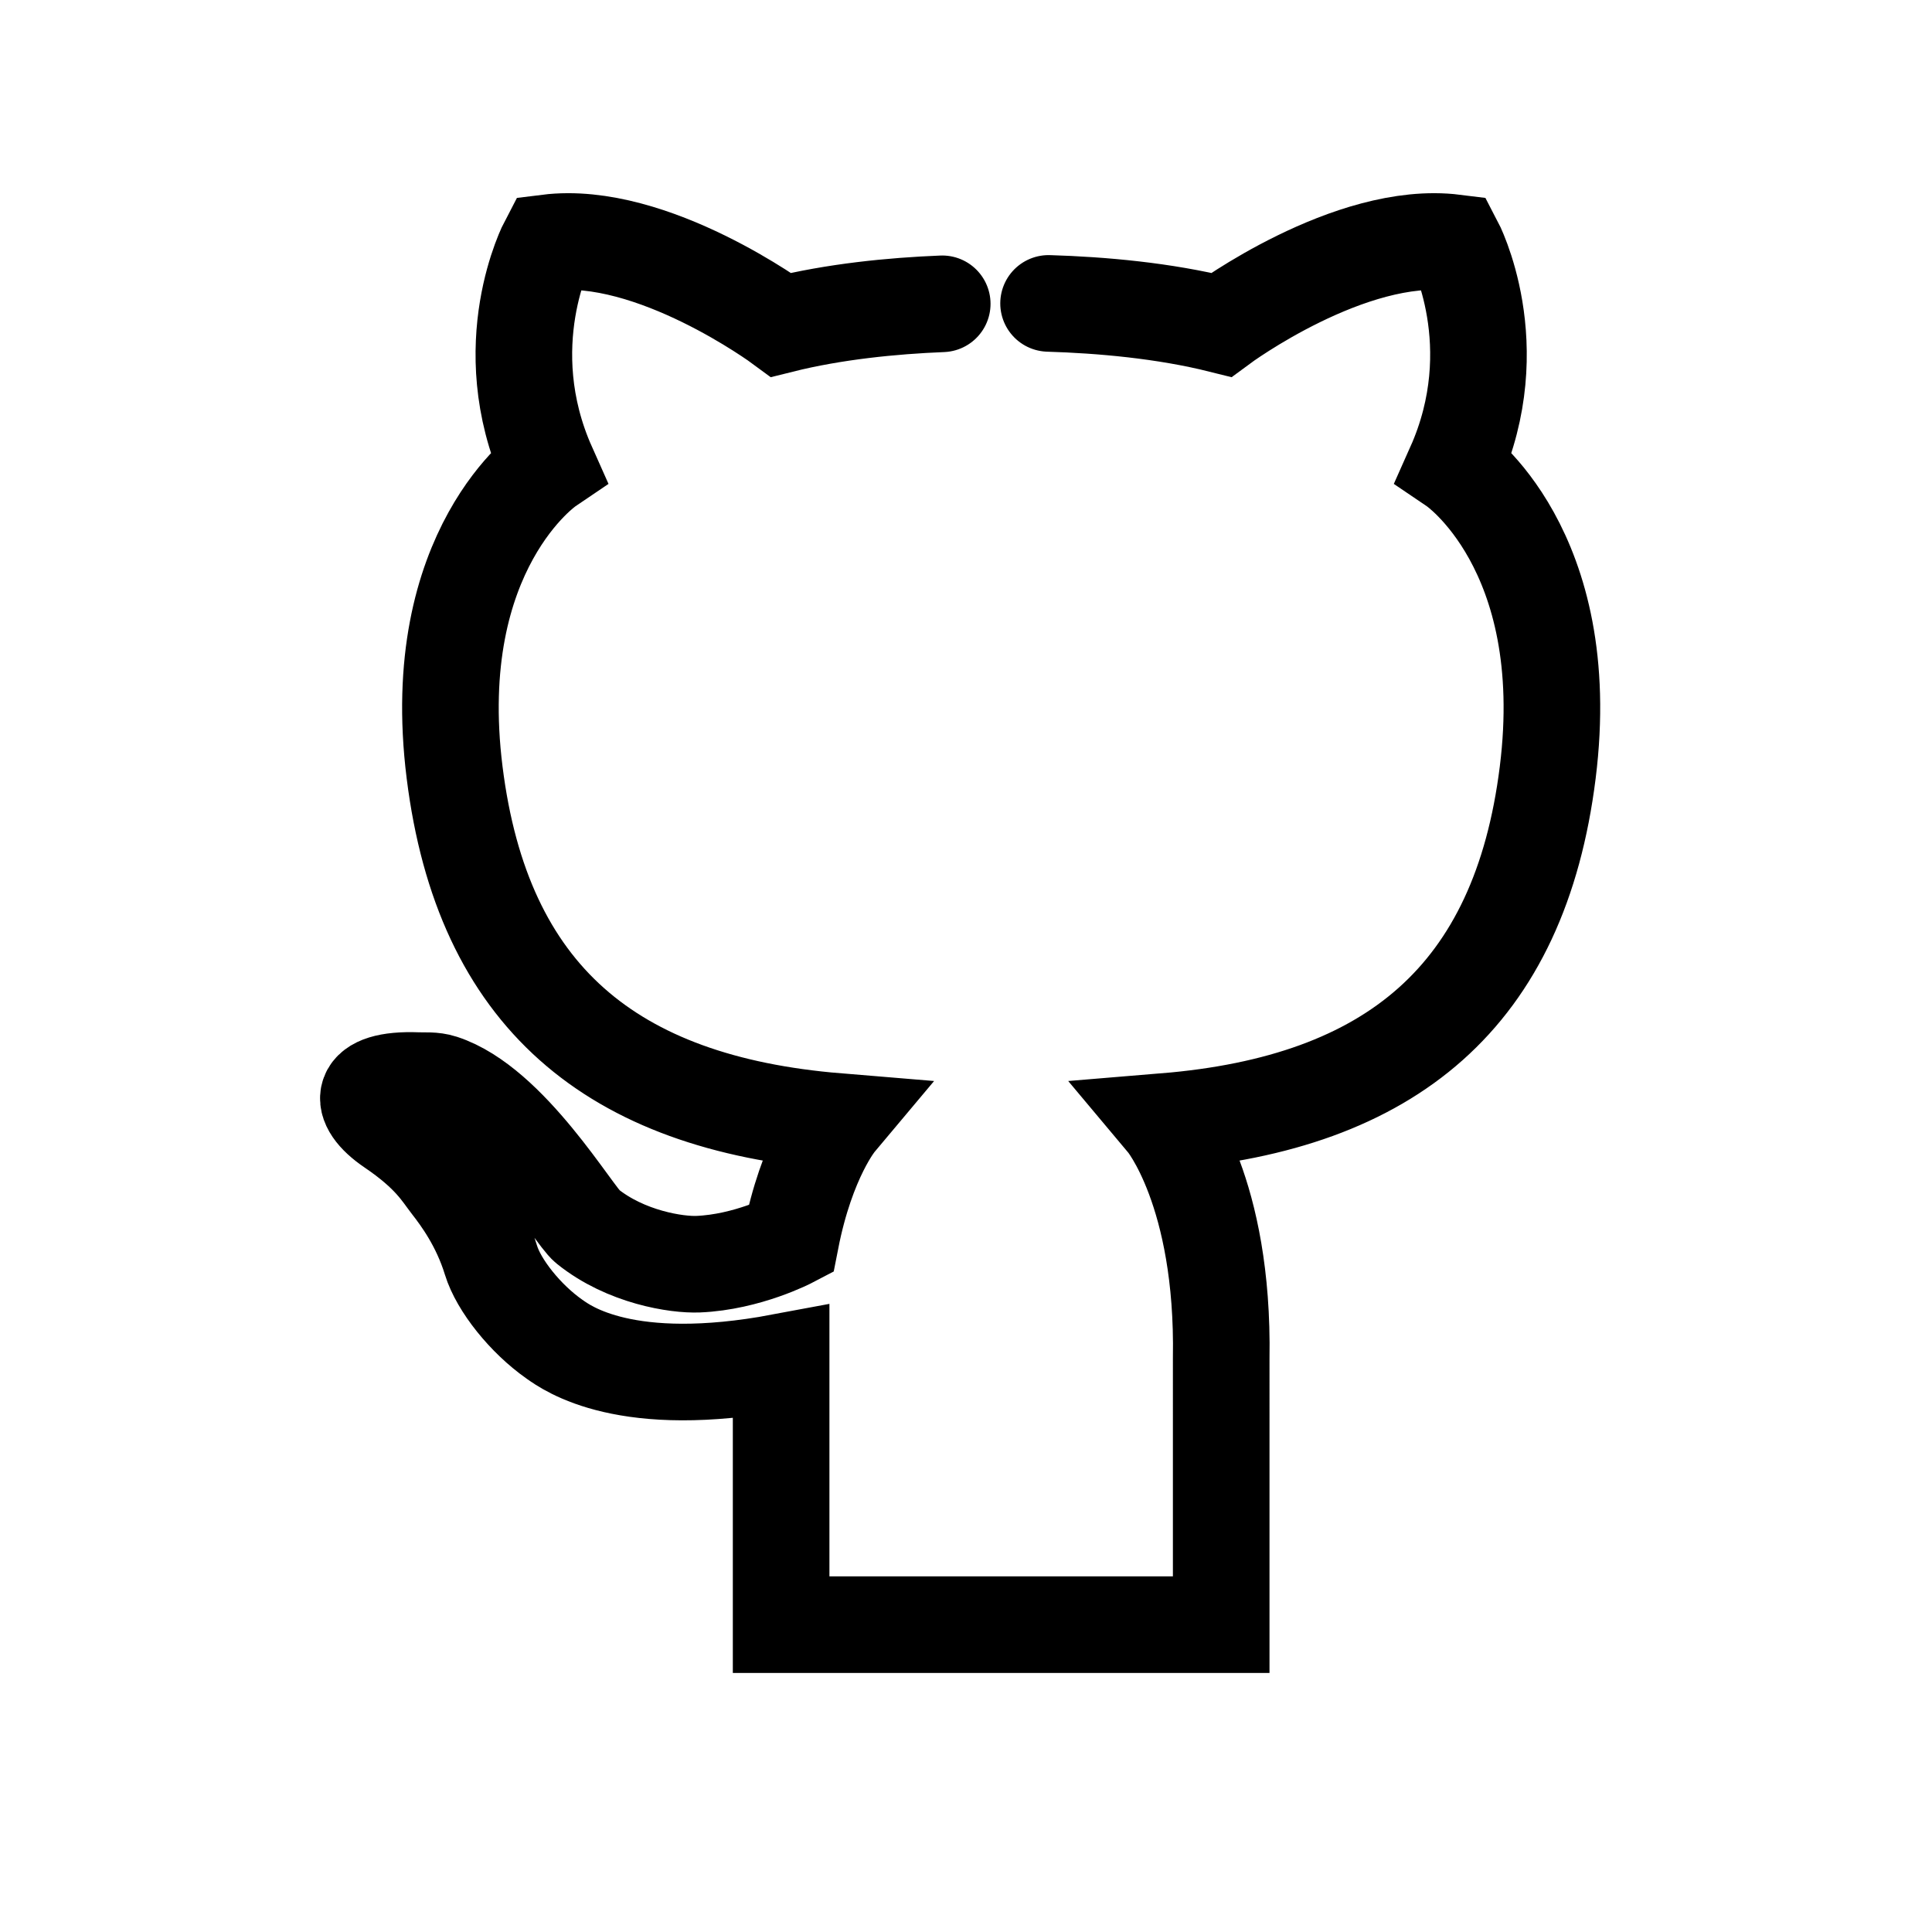
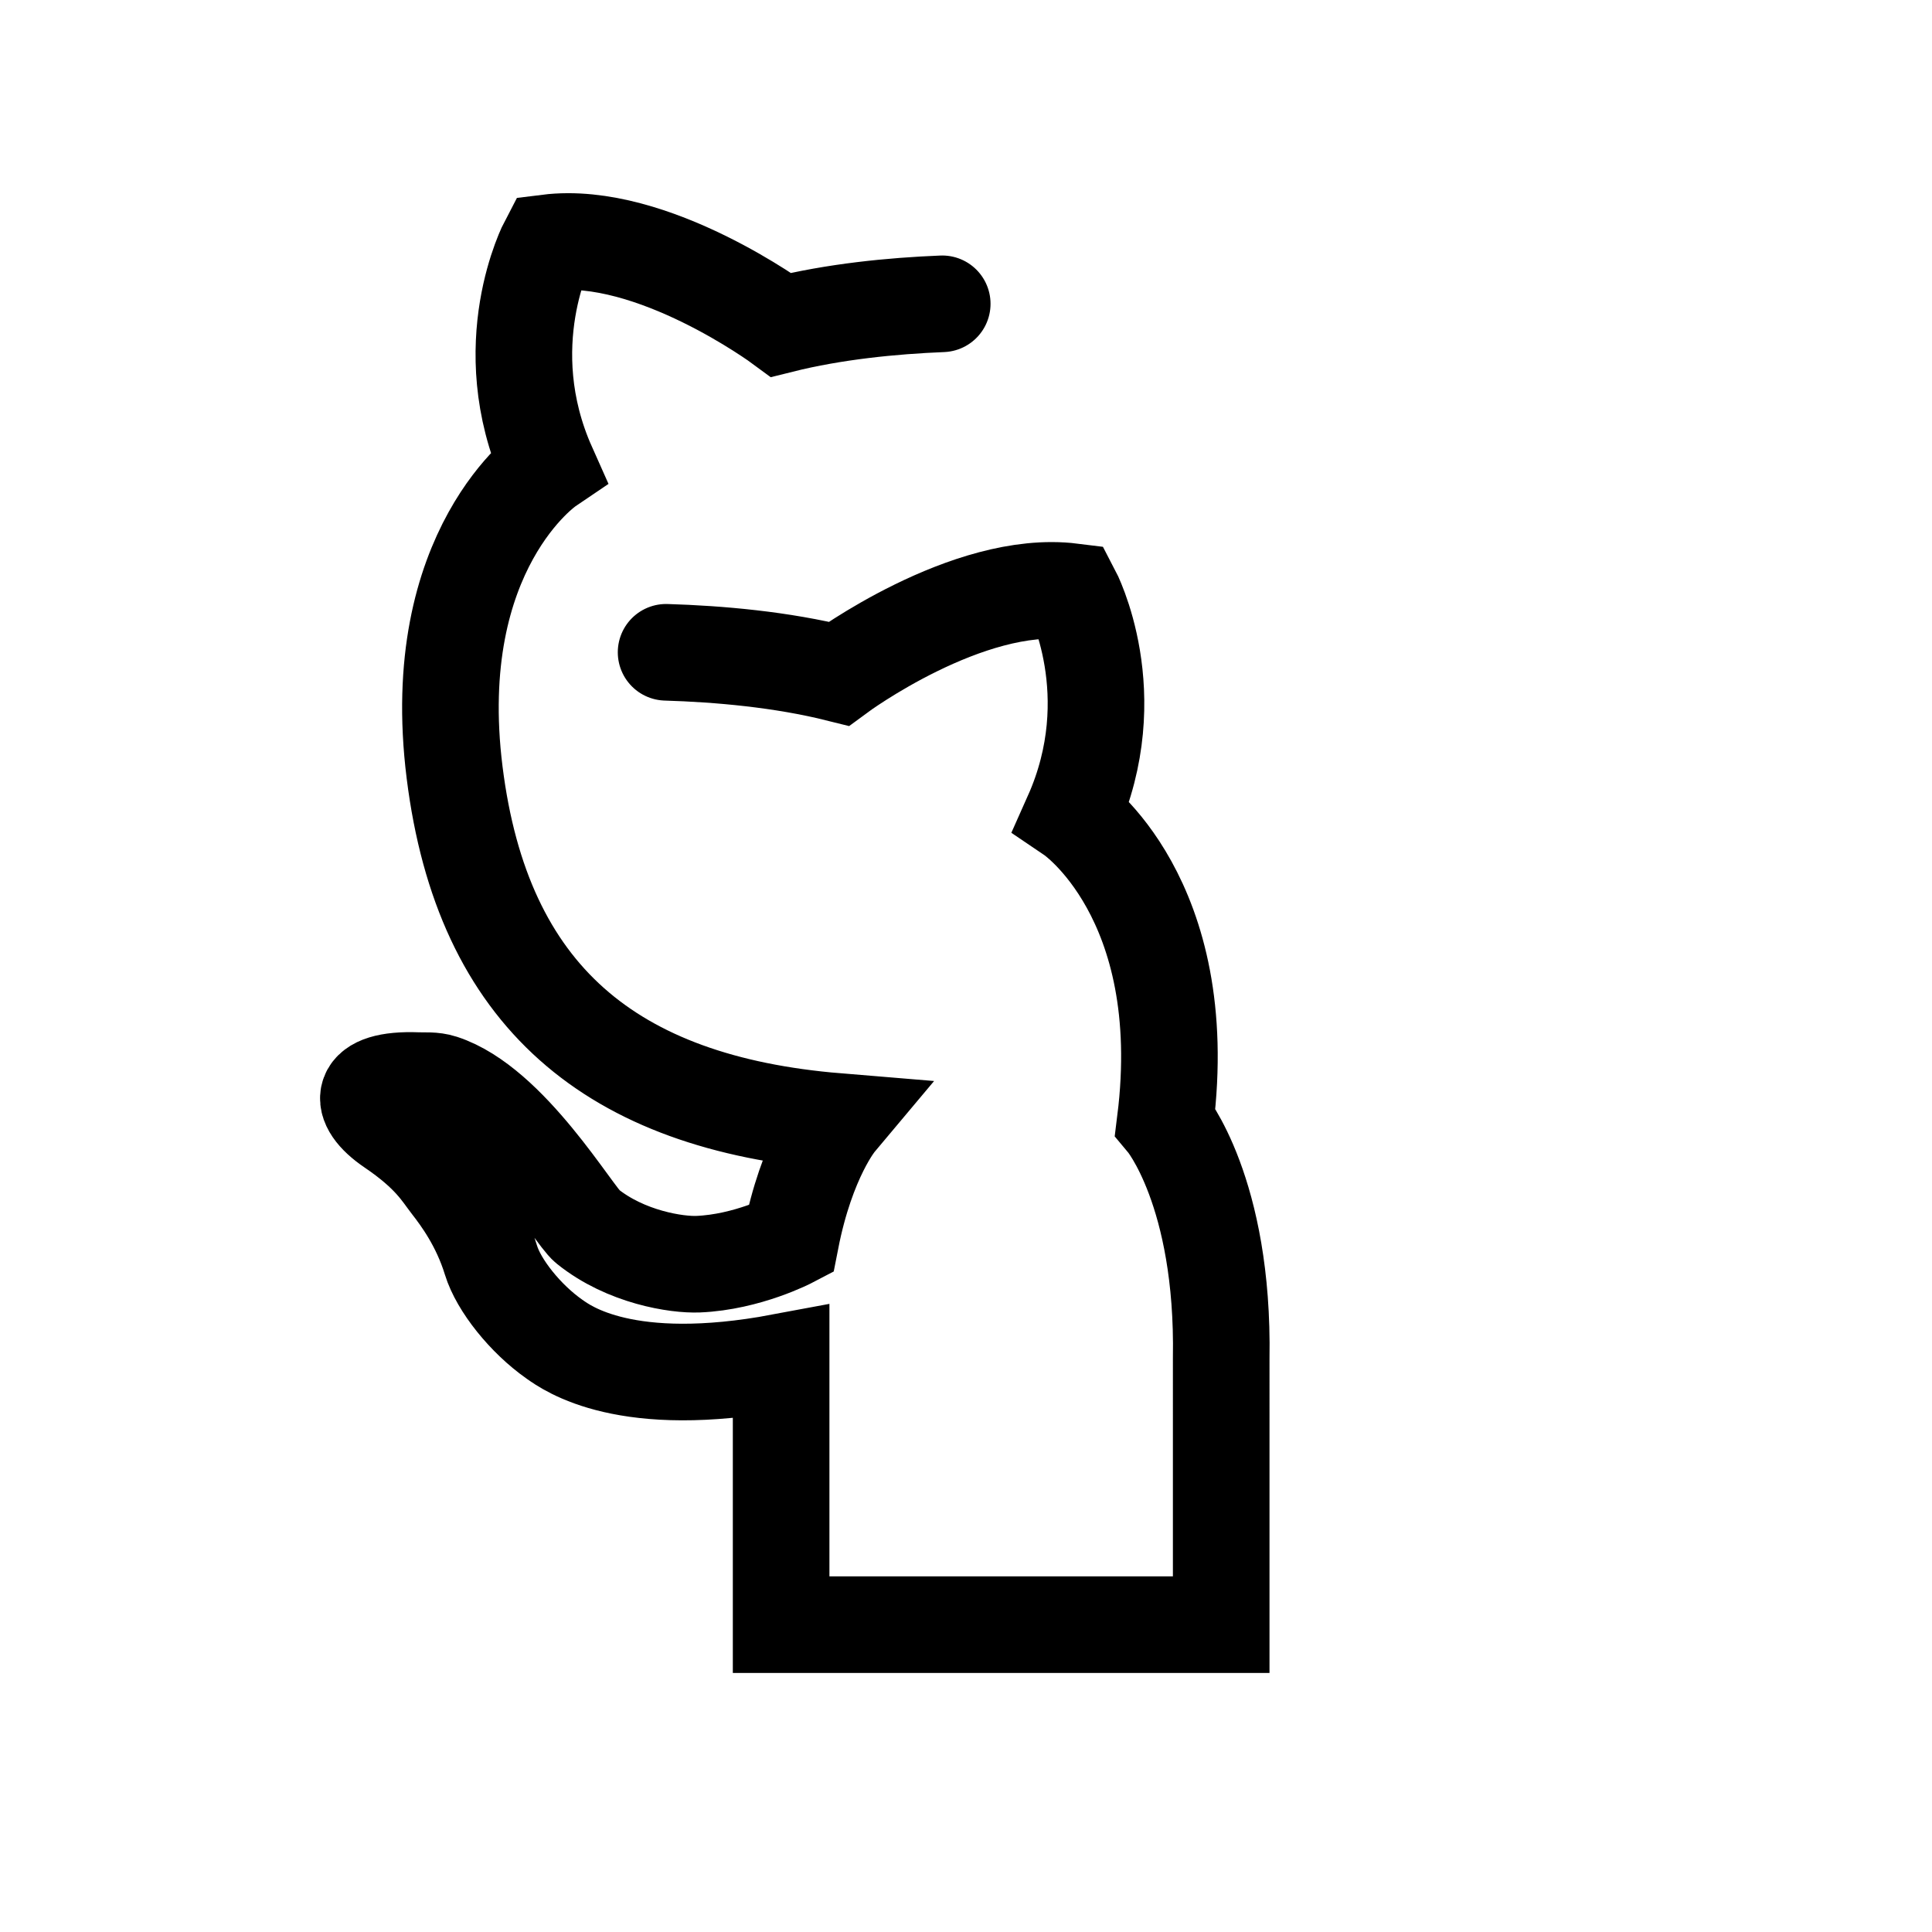
<svg xmlns="http://www.w3.org/2000/svg" version="1.1" id="Layer_1" x="0px" y="0px" viewBox="0 0 1200 1200" style="enable-background:new 0 0 1200 1200;" xml:space="preserve">
  <style type="text/css">
	.st0{fill:none;stroke:#000000;stroke-width:20;stroke-linecap:round;stroke-miterlimit:10;}
	.st1{fill:none;stroke:#000000;stroke-width:20;stroke-linecap:round;stroke-linejoin:round;stroke-miterlimit:10;}
	.st2{fill:none;stroke:#000000;stroke-width:20;stroke-miterlimit:10;}
	.st3{fill:#FFFFFF;stroke:#000000;stroke-width:15;stroke-linecap:round;stroke-miterlimit:10;}
	.st4{fill:#FFFFFF;stroke:#000000;stroke-width:15;stroke-miterlimit:10;}
	.st5{fill:none;stroke:#000000;stroke-width:15;stroke-linecap:round;stroke-miterlimit:10;}
	.st6{fill:none;stroke:#000000;stroke-width:15;stroke-linecap:round;stroke-linejoin:round;stroke-miterlimit:10;}
	.st7{fill:none;stroke:#000000;stroke-width:15;stroke-miterlimit:10;}
	.st8{fill:none;stroke:#000000;stroke-width:60;stroke-linecap:round;stroke-miterlimit:10;}
</style>
-   <path class="st8" d="M585.24,188.7c-31.24,1.26-67.07,4.8-100.08,13.05c0,0-79.96-59.1-144.85-50.99c0,0-33.61,63.73,0,139.06  c0,0-75.32,50.99-57.94,190.04c17.38,139.06,97.34,205.11,237.56,216.7c0,0-18.78,22.37-28.76,73.29c0,0-26.88,14.1-57.62,15.36  c-12.95,0.53-44.67-4.15-68.78-23.56c-8.53-6.87-48.21-75.52-90.21-89.14c-5.44-1.76-10.76-1.16-15.31-1.34  c-37.04-1.42-37.66,14.44-15.98,29.15c24.33,16.51,30.42,27.81,36.51,35.63c6.08,7.82,18.25,24.11,25.2,46.82  c4.76,15.55,21.33,36.34,39.4,49.02c7.92,5.56,44.28,32.3,140.79,14.21v104.33v58.77h273.34v-58.77V843.73  c1.74-103.71-34.76-147.17-34.76-147.17c140.22-11.59,220.17-77.64,237.56-216.7c17.38-139.06-57.94-190.04-57.94-190.04  c33.61-75.32,0-139.06,0-139.06c-64.89-8.11-144.85,50.99-144.85,50.99c-35.57-8.89-74.4-12.31-107.24-13.3" />
+   <path class="st8" d="M585.24,188.7c-31.24,1.26-67.07,4.8-100.08,13.05c0,0-79.96-59.1-144.85-50.99c0,0-33.61,63.73,0,139.06  c0,0-75.32,50.99-57.94,190.04c17.38,139.06,97.34,205.11,237.56,216.7c0,0-18.78,22.37-28.76,73.29c0,0-26.88,14.1-57.62,15.36  c-12.95,0.53-44.67-4.15-68.78-23.56c-8.53-6.87-48.21-75.52-90.21-89.14c-5.44-1.76-10.76-1.16-15.31-1.34  c-37.04-1.42-37.66,14.44-15.98,29.15c24.33,16.51,30.42,27.81,36.51,35.63c6.08,7.82,18.25,24.11,25.2,46.82  c4.76,15.55,21.33,36.34,39.4,49.02c7.92,5.56,44.28,32.3,140.79,14.21v104.33v58.77h273.34v-58.77V843.73  c1.74-103.71-34.76-147.17-34.76-147.17c17.38-139.06-57.94-190.04-57.94-190.04  c33.61-75.32,0-139.06,0-139.06c-64.89-8.11-144.85,50.99-144.85,50.99c-35.57-8.89-74.4-12.31-107.24-13.3" />
</svg>